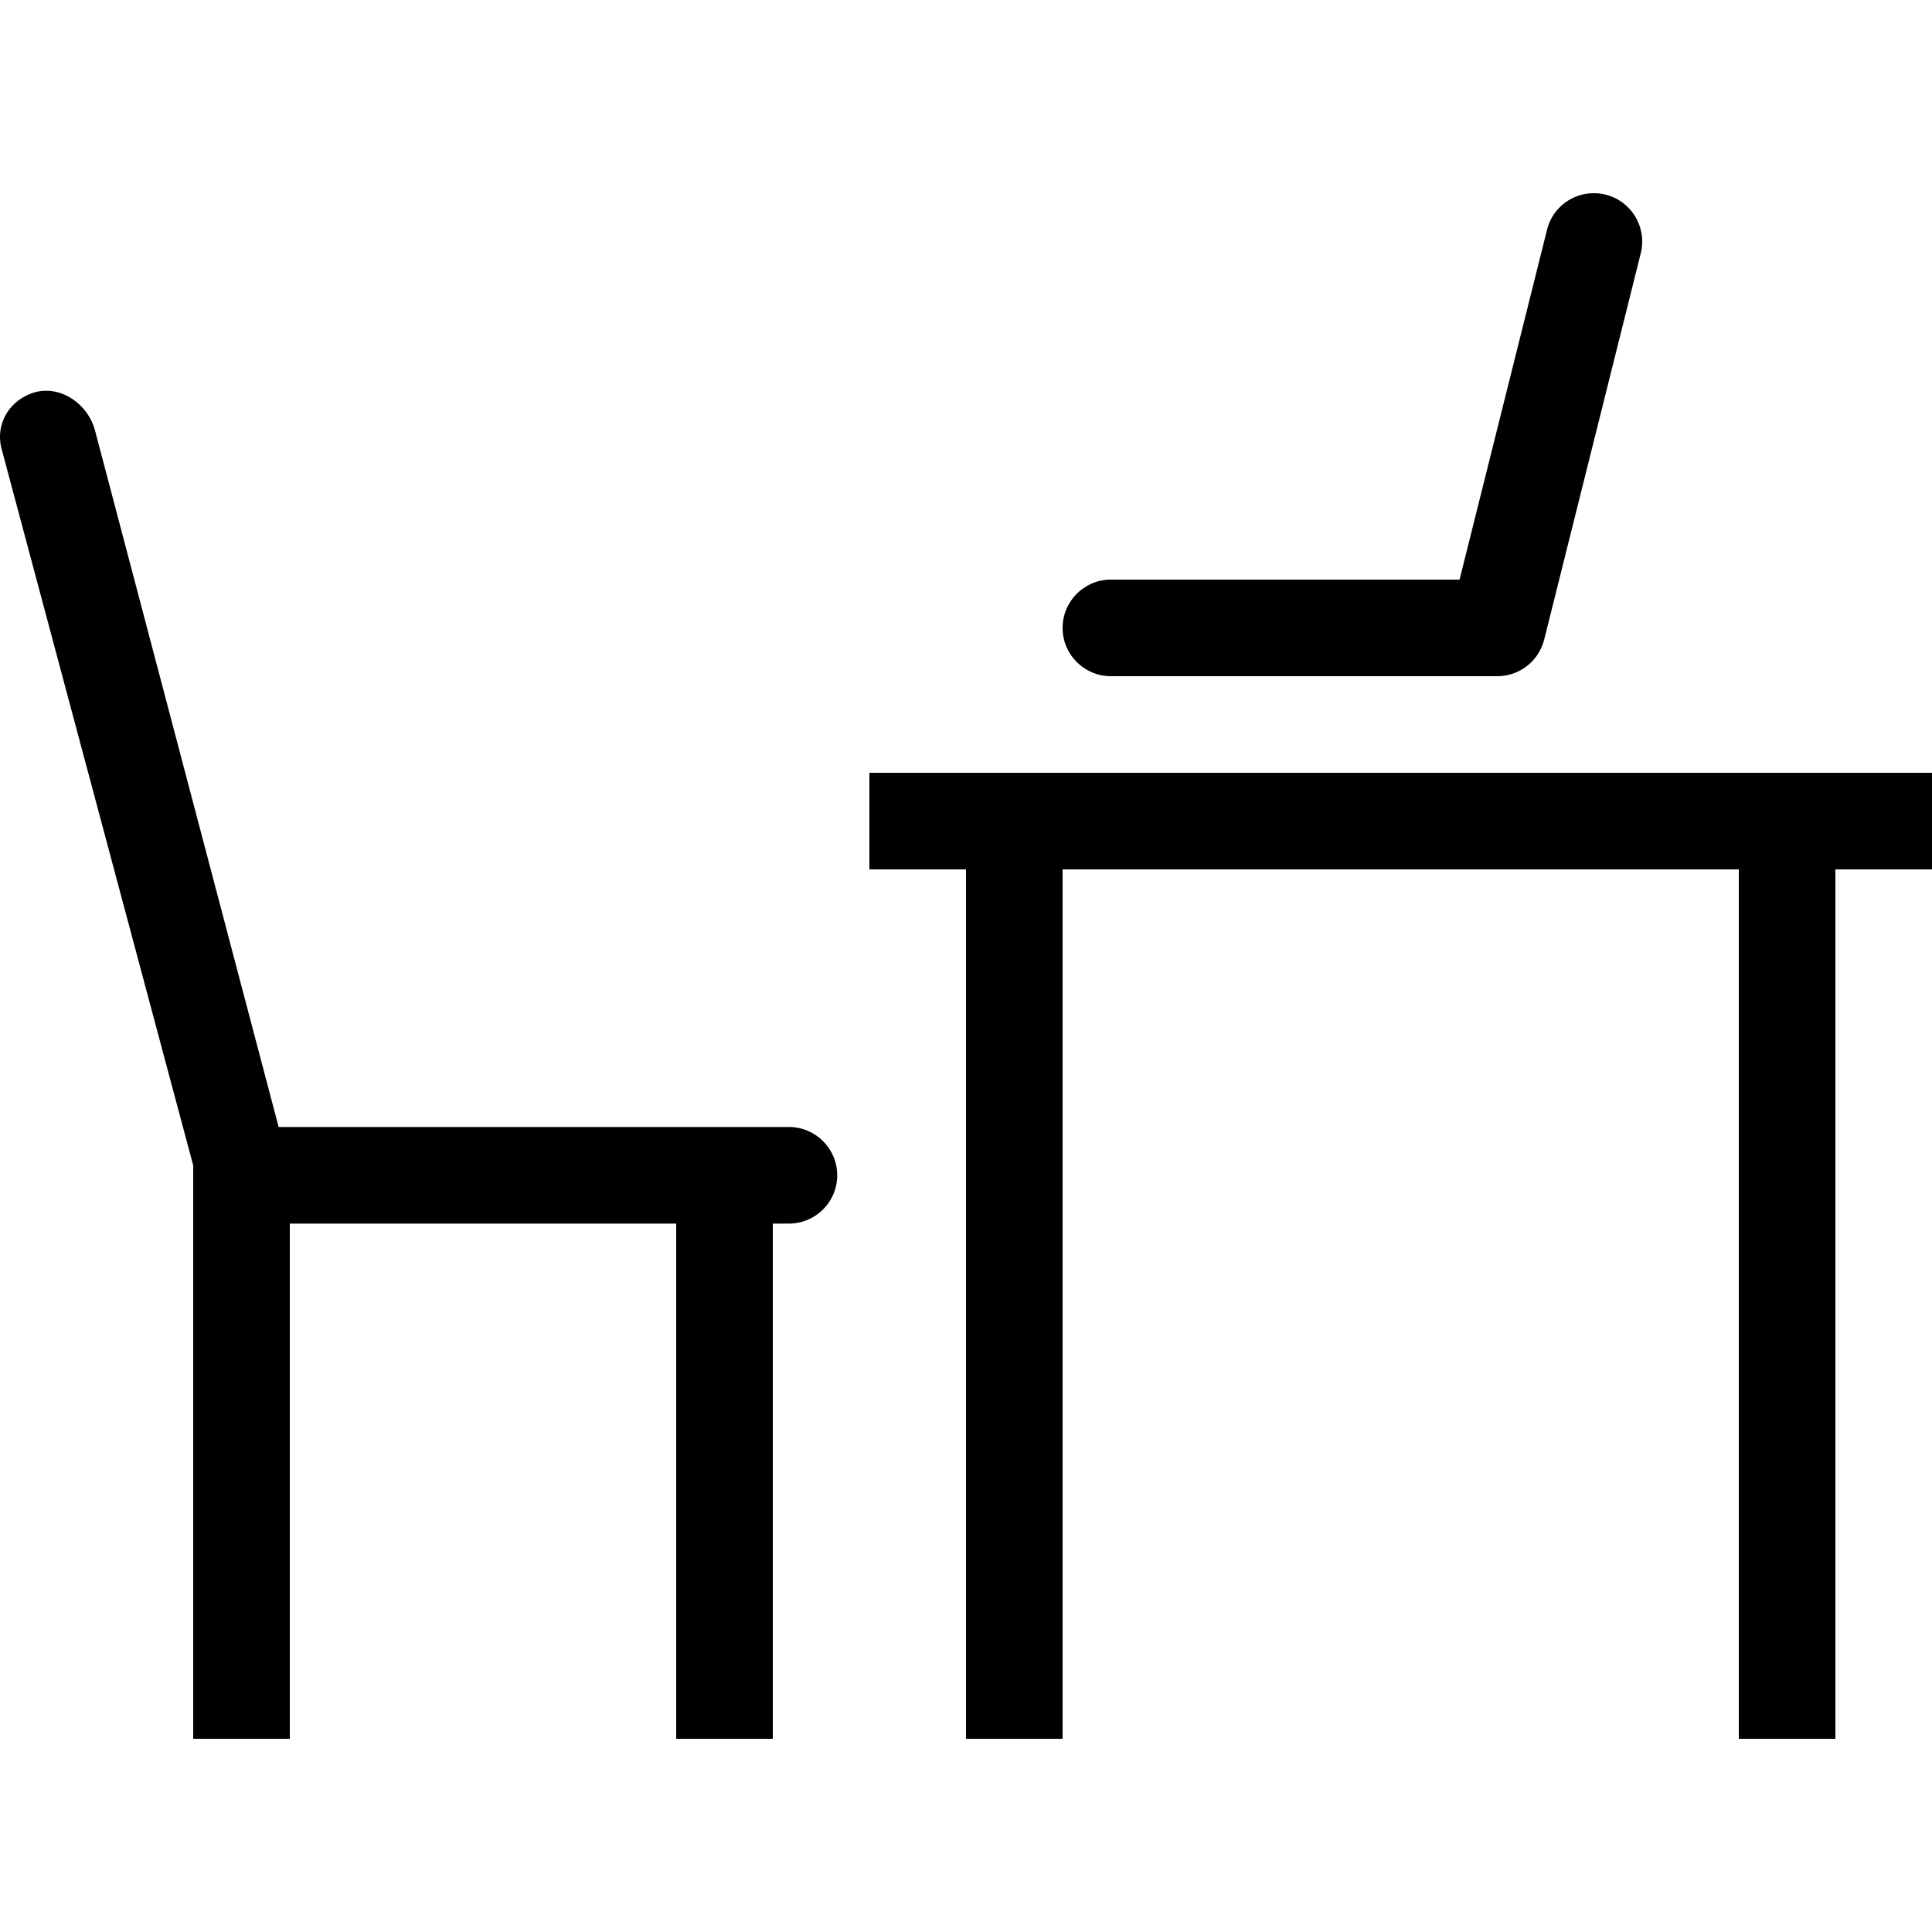
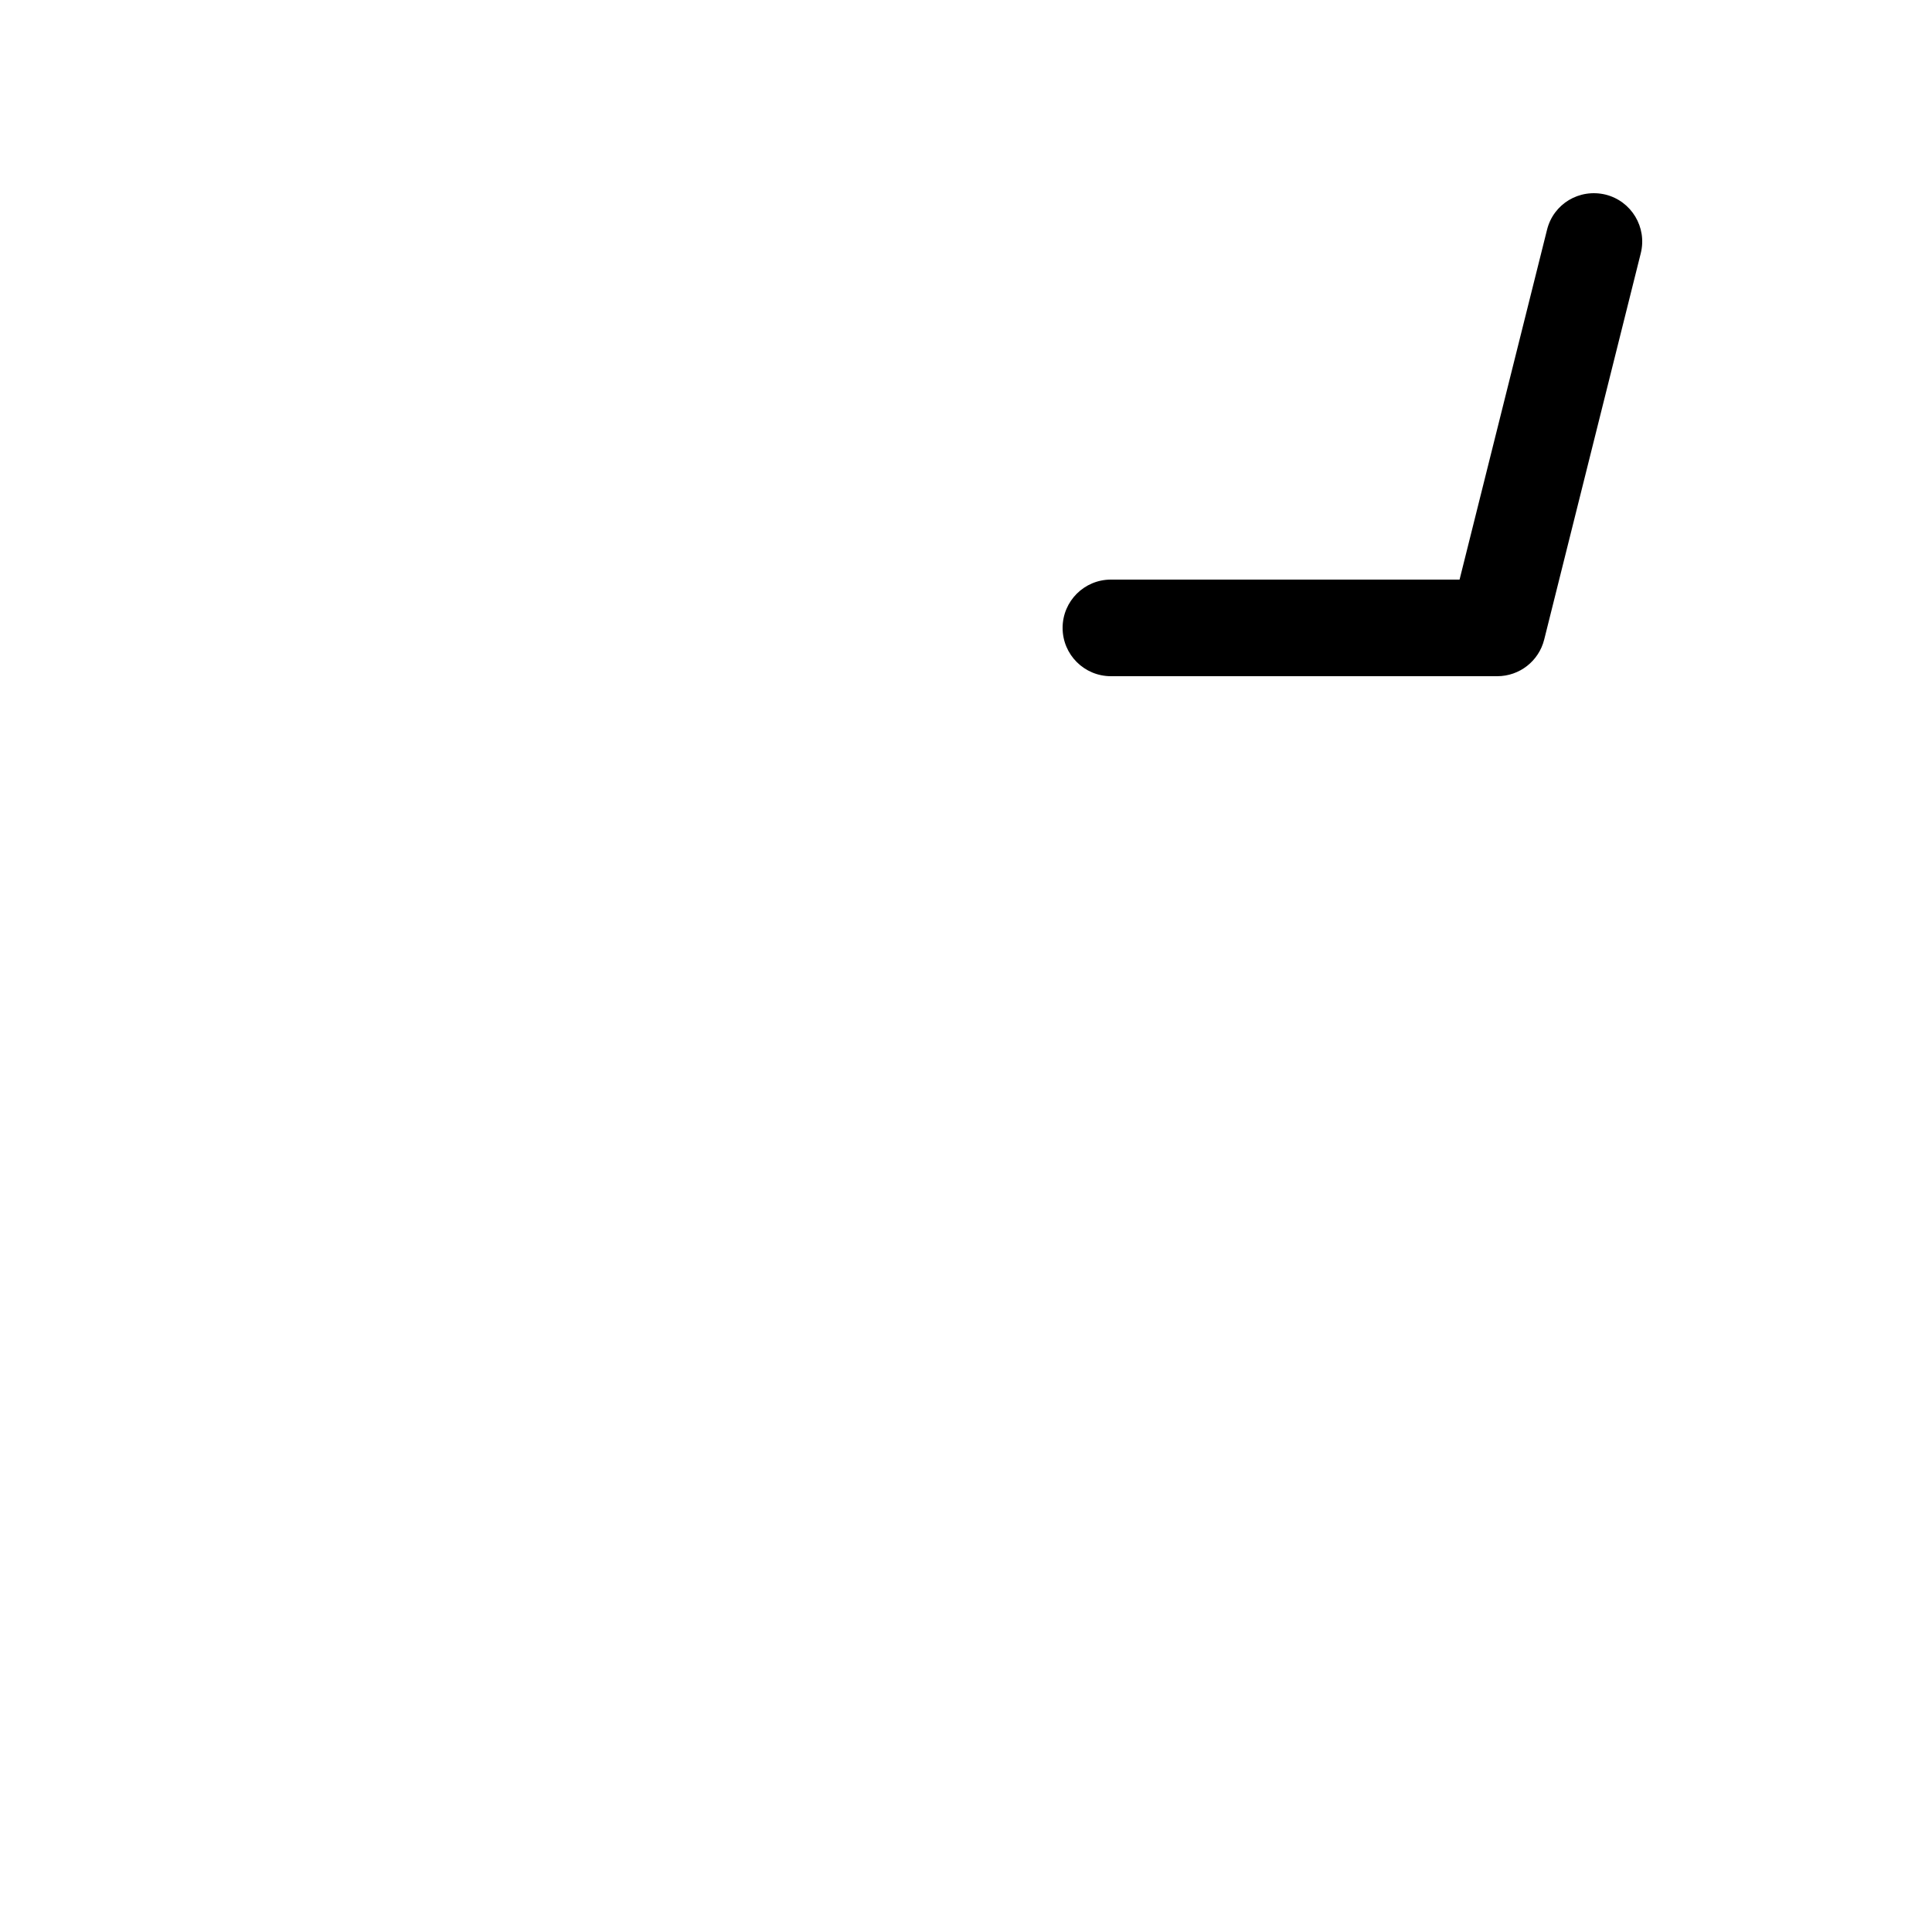
<svg xmlns="http://www.w3.org/2000/svg" fill="#000000" height="800px" width="800px" version="1.1" id="Layer_1" viewBox="0 0 512.002 512.002" xml:space="preserve">
  <g>
    <g>
      <path d="M425.5,51.575c-6.972-1.673-13.824,2.449-15.522,9.327l-23.177,92.698h-92.399c-7.074,0-12.8,5.726-12.8,12.8    c0,7.074,5.726,12.8,12.8,12.8h102.4c5.871,0,10.999-4.002,12.424-9.702l25.6-102.4C436.525,60.244,432.378,53.298,425.5,51.575z" />
    </g>
  </g>
  <g>
    <g>
-       <polygon points="230.402,204.799 230.402,230.399 256.002,230.399 256.002,460.799 281.602,460.799 281.602,230.399     460.802,230.399 460.802,460.799 486.402,460.799 486.402,230.399 512.002,230.399 512.002,204.799   " />
-     </g>
+       </g>
  </g>
  <g>
    <g>
-       <path d="M209.069,298.666h-29.867H73.841L25.167,114.03c-1.809-6.827-8.823-11.844-15.667-10.146    c-6.827,1.826-10.889,8.32-9.062,15.138l50.765,189.833v151.945h25.6V324.266h102.4v136.533h25.6V324.266h4.267    c7.074,0,12.8-5.726,12.8-12.8C221.869,304.392,216.143,298.666,209.069,298.666z" />
-     </g>
+       </g>
  </g>
</svg>